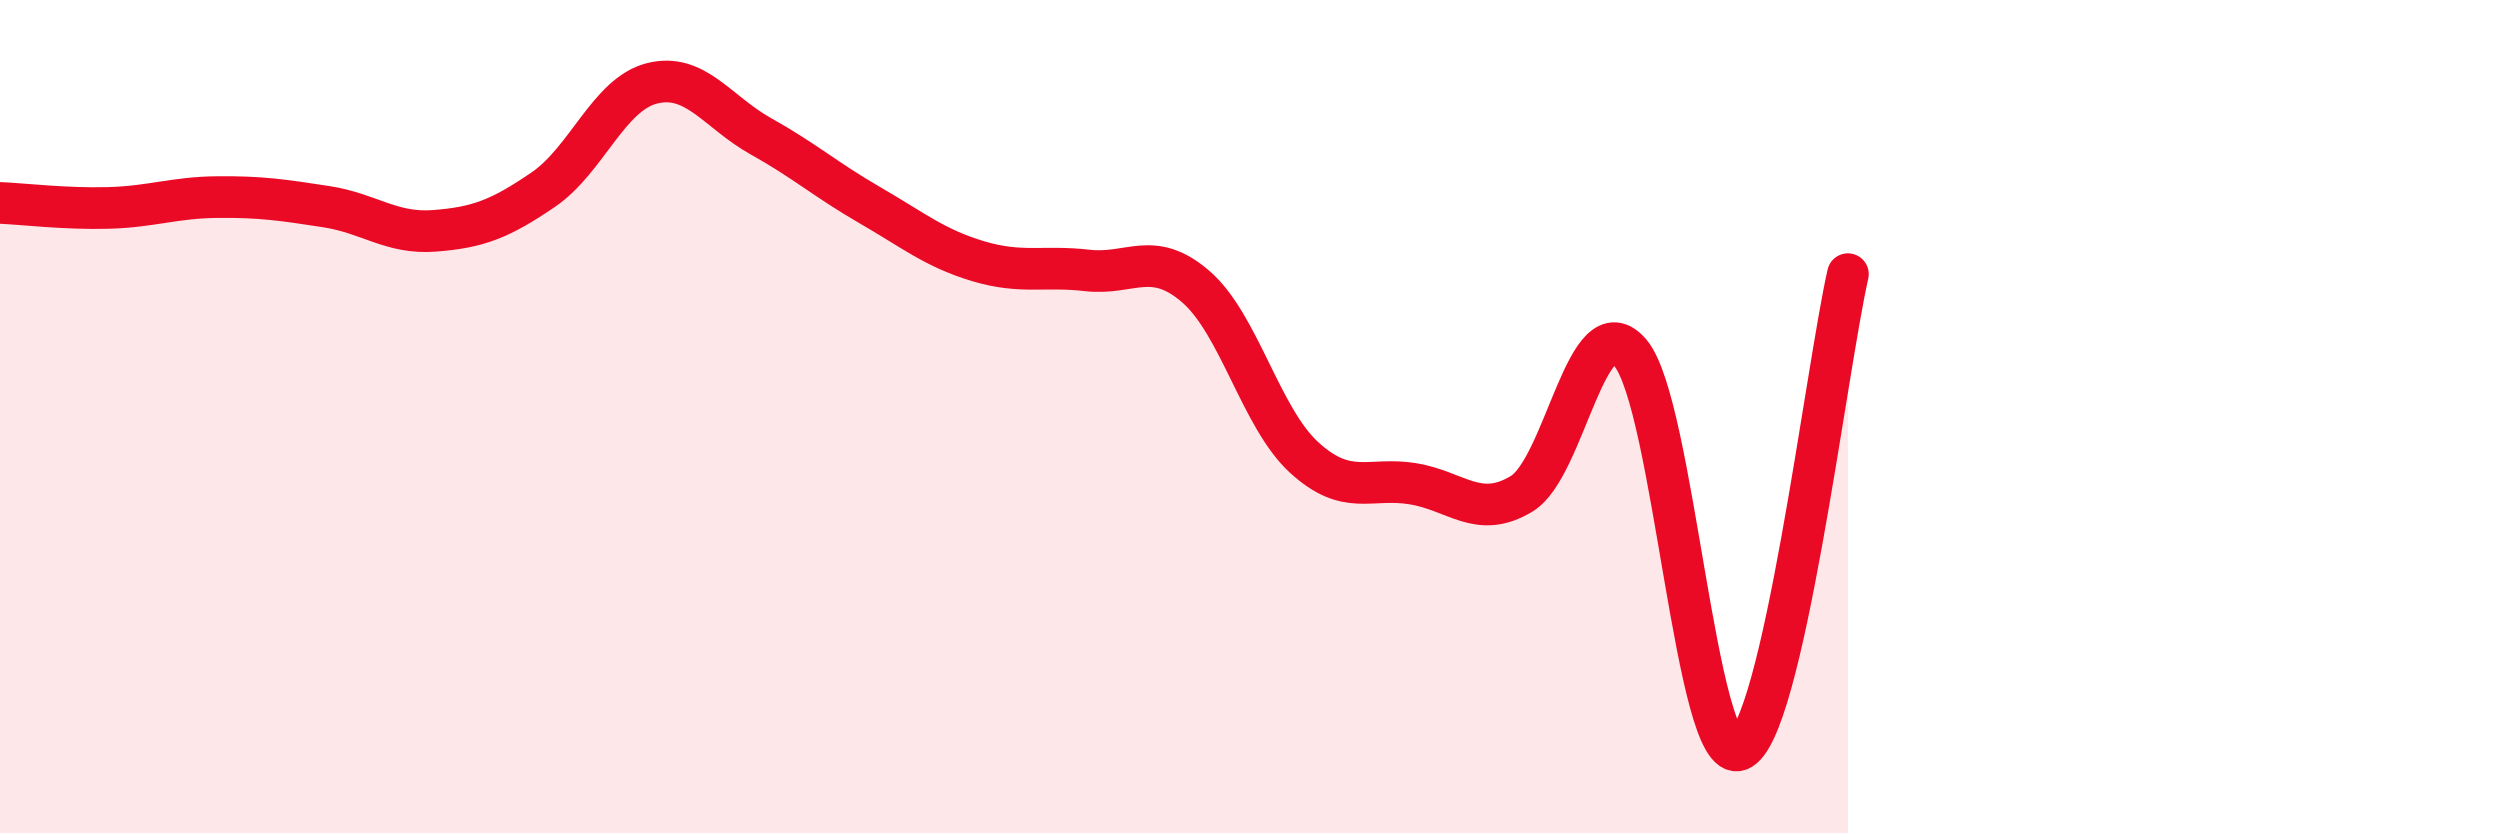
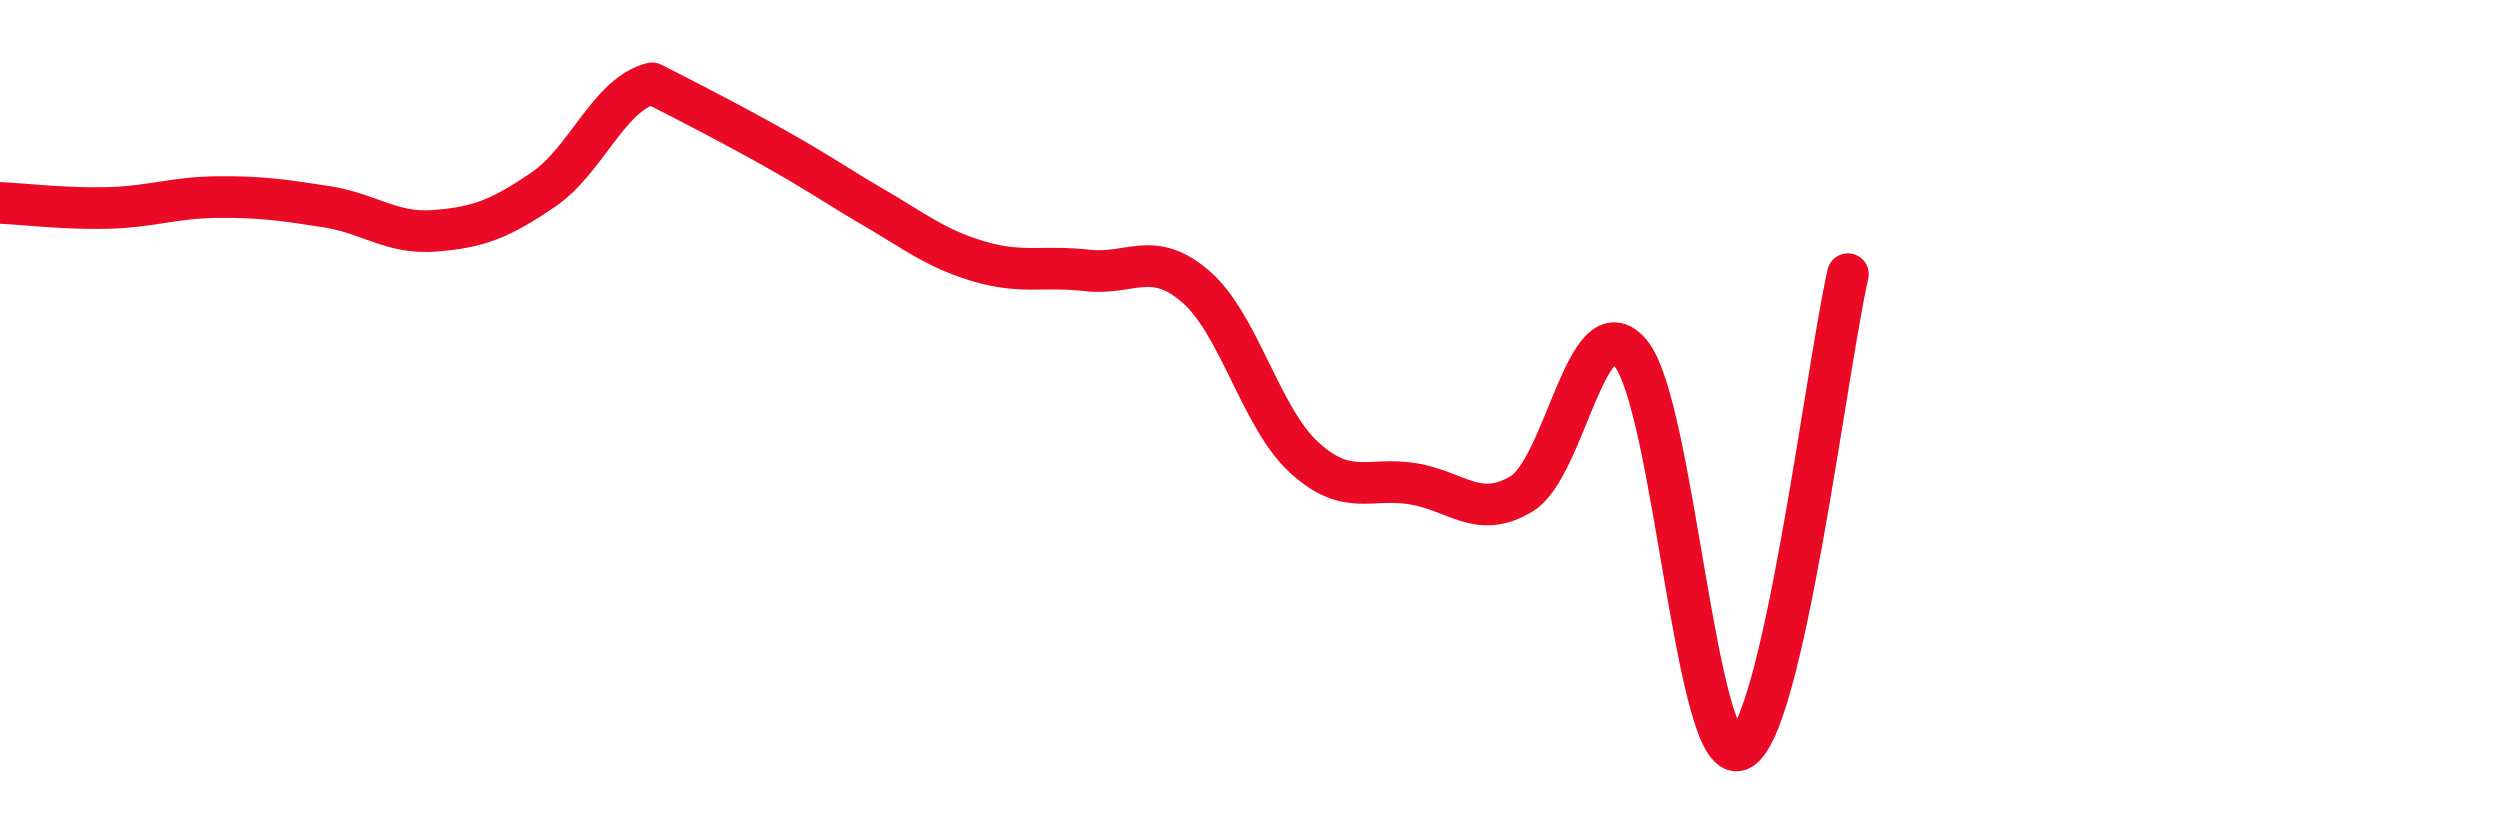
<svg xmlns="http://www.w3.org/2000/svg" width="60" height="20" viewBox="0 0 60 20">
-   <path d="M 0,4.87 C 0.52,4.89 1.57,5.02 2.61,4.99 C 3.65,4.96 4.18,4.74 5.22,4.73 C 6.26,4.72 6.79,4.8 7.83,4.96 C 8.87,5.12 9.39,5.62 10.43,5.54 C 11.47,5.46 12,5.26 13.04,4.55 C 14.08,3.84 14.61,2.26 15.65,2 C 16.69,1.74 17.22,2.69 18.26,3.27 C 19.3,3.85 19.83,4.32 20.87,4.92 C 21.91,5.52 22.44,5.96 23.48,6.27 C 24.52,6.58 25.05,6.37 26.09,6.49 C 27.13,6.61 27.66,5.98 28.7,6.88 C 29.74,7.78 30.26,10.03 31.3,10.98 C 32.34,11.93 32.87,11.44 33.91,11.61 C 34.95,11.78 35.48,12.48 36.52,11.85 C 37.56,11.22 38.09,7.24 39.13,8.47 C 40.17,9.7 40.7,18.38 41.74,18 C 42.78,17.62 43.83,8.86 44.35,6.58L44.35 20L0 20Z" fill="#EB0A25" opacity="0.1" stroke-linecap="round" stroke-linejoin="round" />
-   <path d="M 0,4.87 C 0.52,4.89 1.57,5.02 2.61,4.99 C 3.65,4.96 4.18,4.74 5.22,4.73 C 6.26,4.72 6.79,4.8 7.83,4.96 C 8.87,5.12 9.39,5.62 10.43,5.54 C 11.47,5.46 12,5.26 13.04,4.55 C 14.08,3.84 14.61,2.26 15.65,2 C 16.69,1.74 17.22,2.69 18.26,3.27 C 19.3,3.85 19.83,4.32 20.87,4.92 C 21.91,5.52 22.44,5.96 23.48,6.27 C 24.52,6.58 25.05,6.37 26.09,6.49 C 27.13,6.61 27.66,5.98 28.7,6.88 C 29.74,7.78 30.26,10.03 31.3,10.98 C 32.34,11.93 32.87,11.44 33.91,11.61 C 34.95,11.78 35.48,12.48 36.52,11.85 C 37.56,11.22 38.09,7.24 39.13,8.47 C 40.17,9.7 40.7,18.38 41.74,18 C 42.78,17.62 43.83,8.86 44.35,6.58" stroke="#EB0A25" stroke-width="1" fill="none" stroke-linecap="round" stroke-linejoin="round" />
+   <path d="M 0,4.87 C 0.52,4.89 1.57,5.02 2.61,4.99 C 3.65,4.96 4.18,4.74 5.22,4.73 C 6.26,4.72 6.79,4.8 7.83,4.96 C 8.87,5.12 9.39,5.62 10.43,5.54 C 11.47,5.46 12,5.26 13.04,4.55 C 14.08,3.84 14.61,2.26 15.65,2 C 19.3,3.85 19.83,4.32 20.87,4.92 C 21.91,5.52 22.44,5.96 23.48,6.27 C 24.52,6.58 25.05,6.37 26.09,6.49 C 27.13,6.61 27.66,5.98 28.7,6.88 C 29.74,7.78 30.26,10.03 31.3,10.98 C 32.34,11.93 32.87,11.44 33.91,11.61 C 34.95,11.78 35.48,12.48 36.52,11.85 C 37.56,11.22 38.09,7.24 39.13,8.47 C 40.17,9.7 40.7,18.38 41.74,18 C 42.78,17.62 43.83,8.86 44.35,6.58" stroke="#EB0A25" stroke-width="1" fill="none" stroke-linecap="round" stroke-linejoin="round" />
</svg>